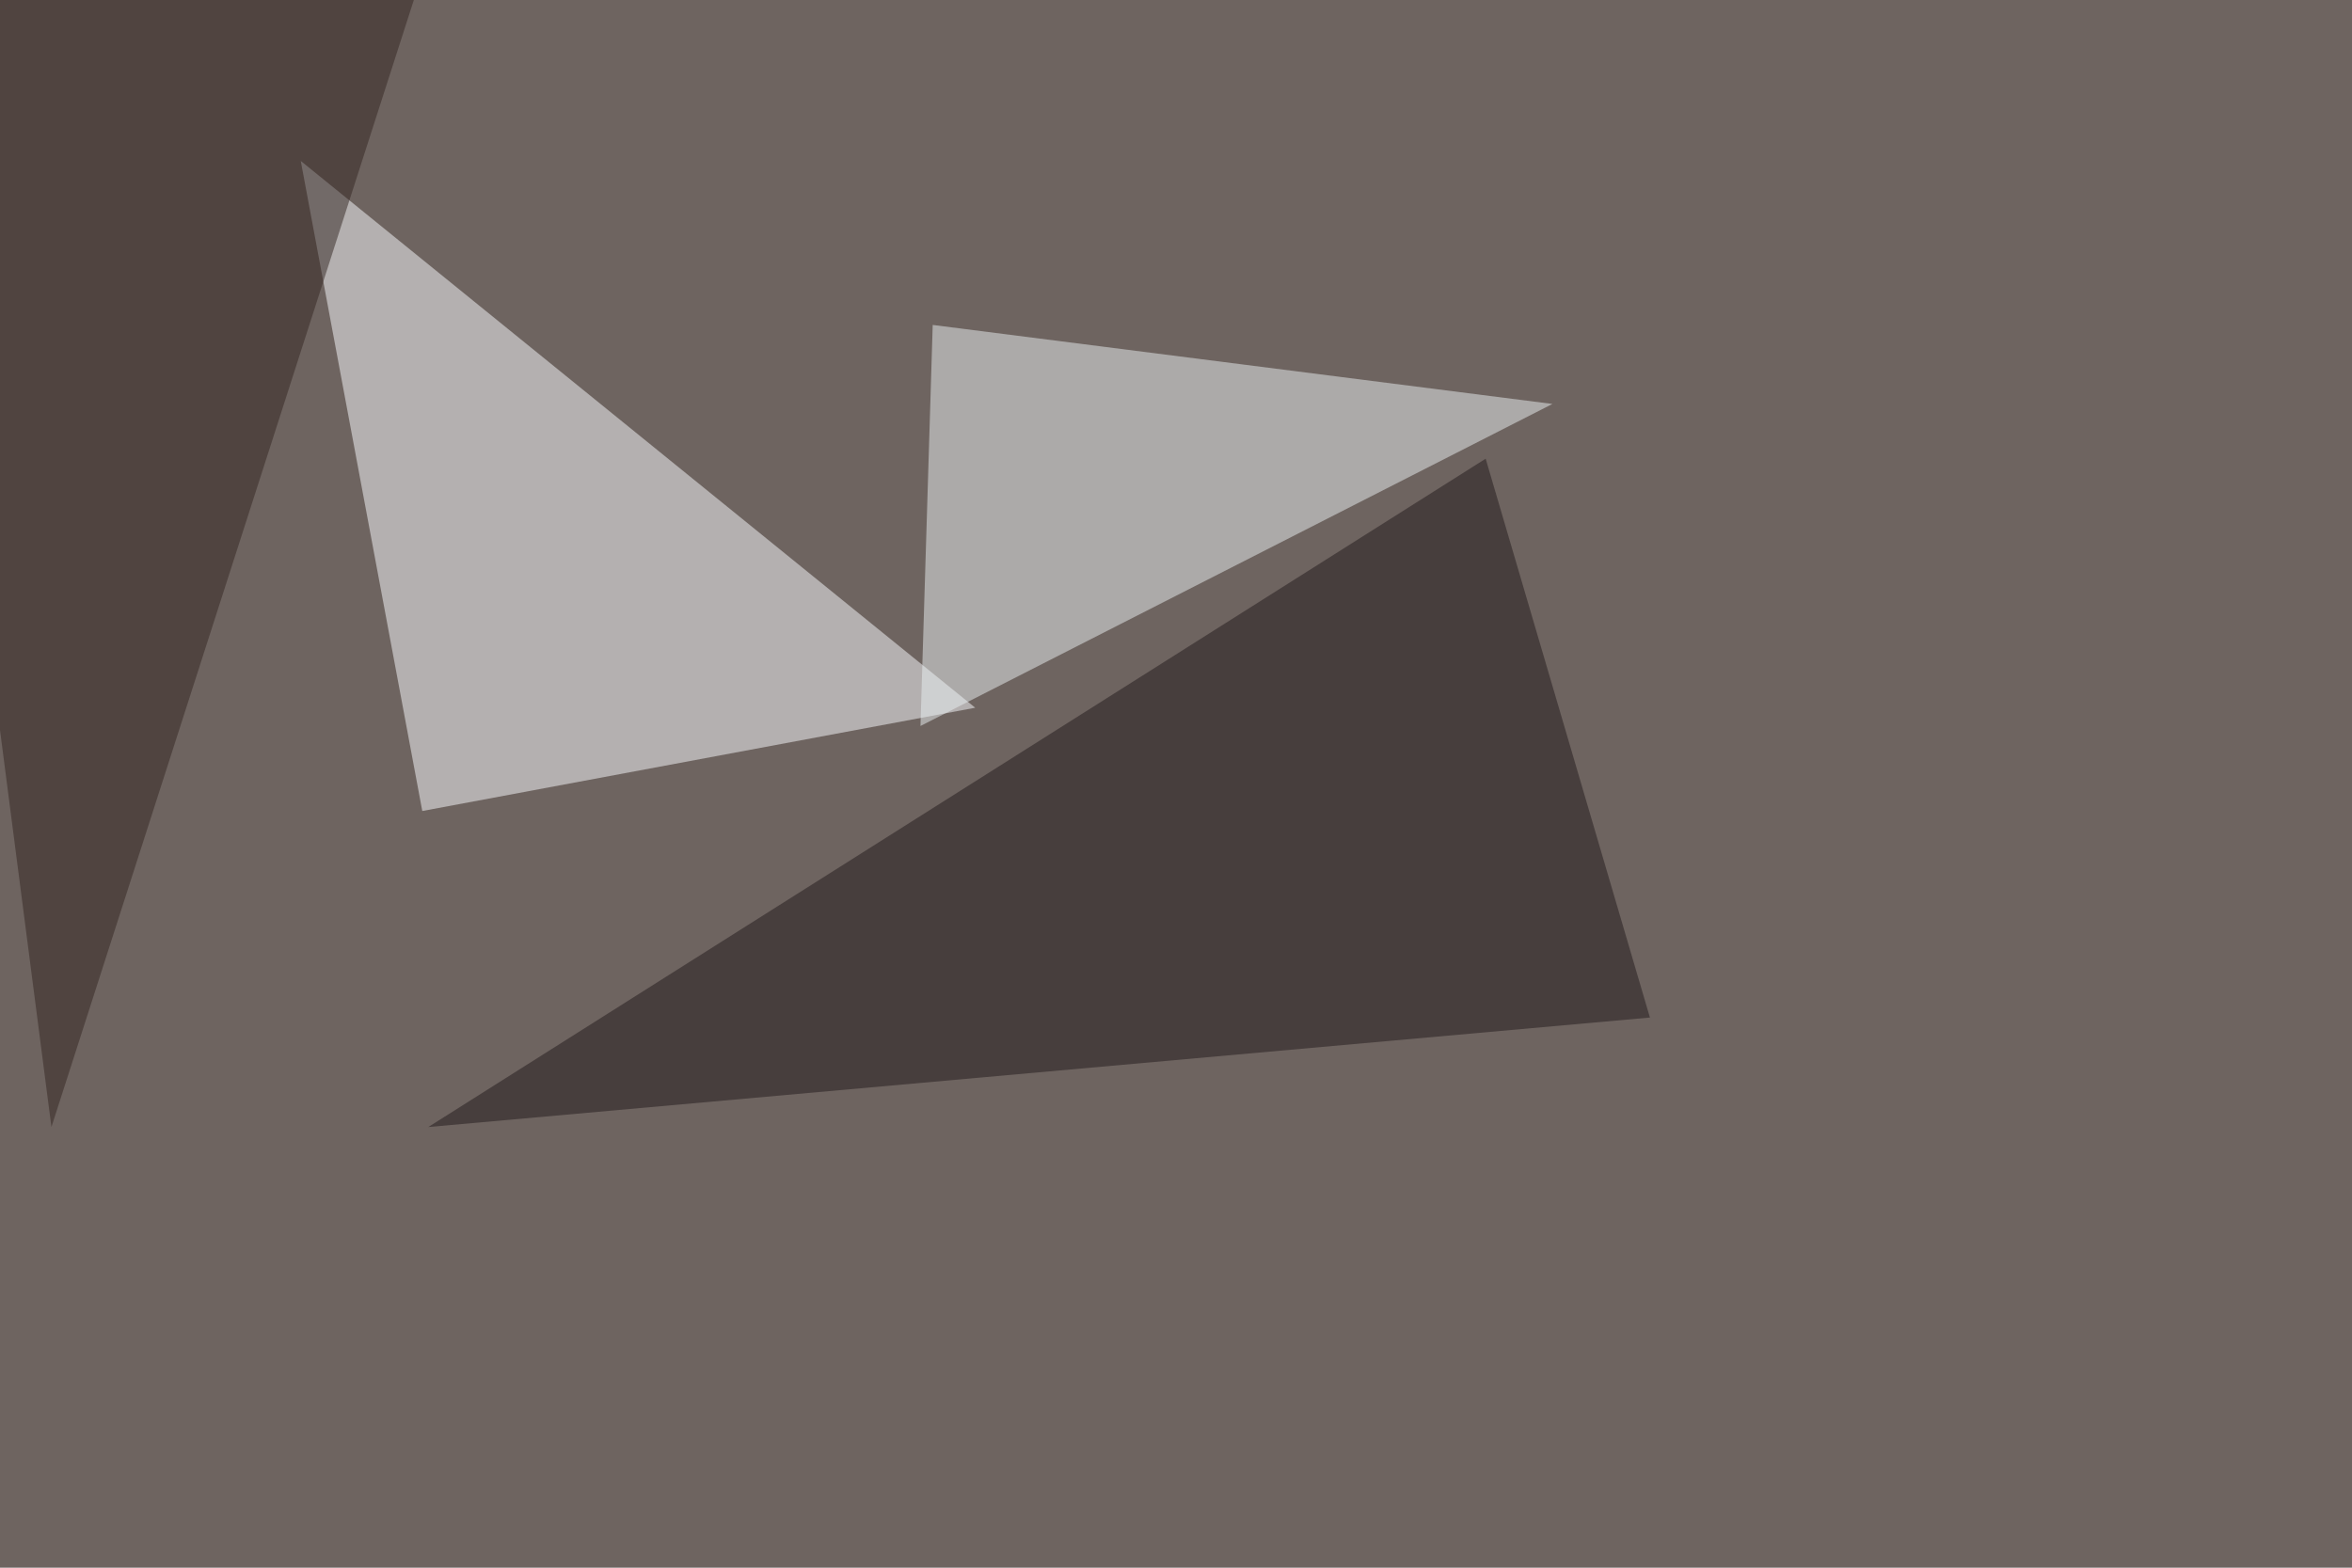
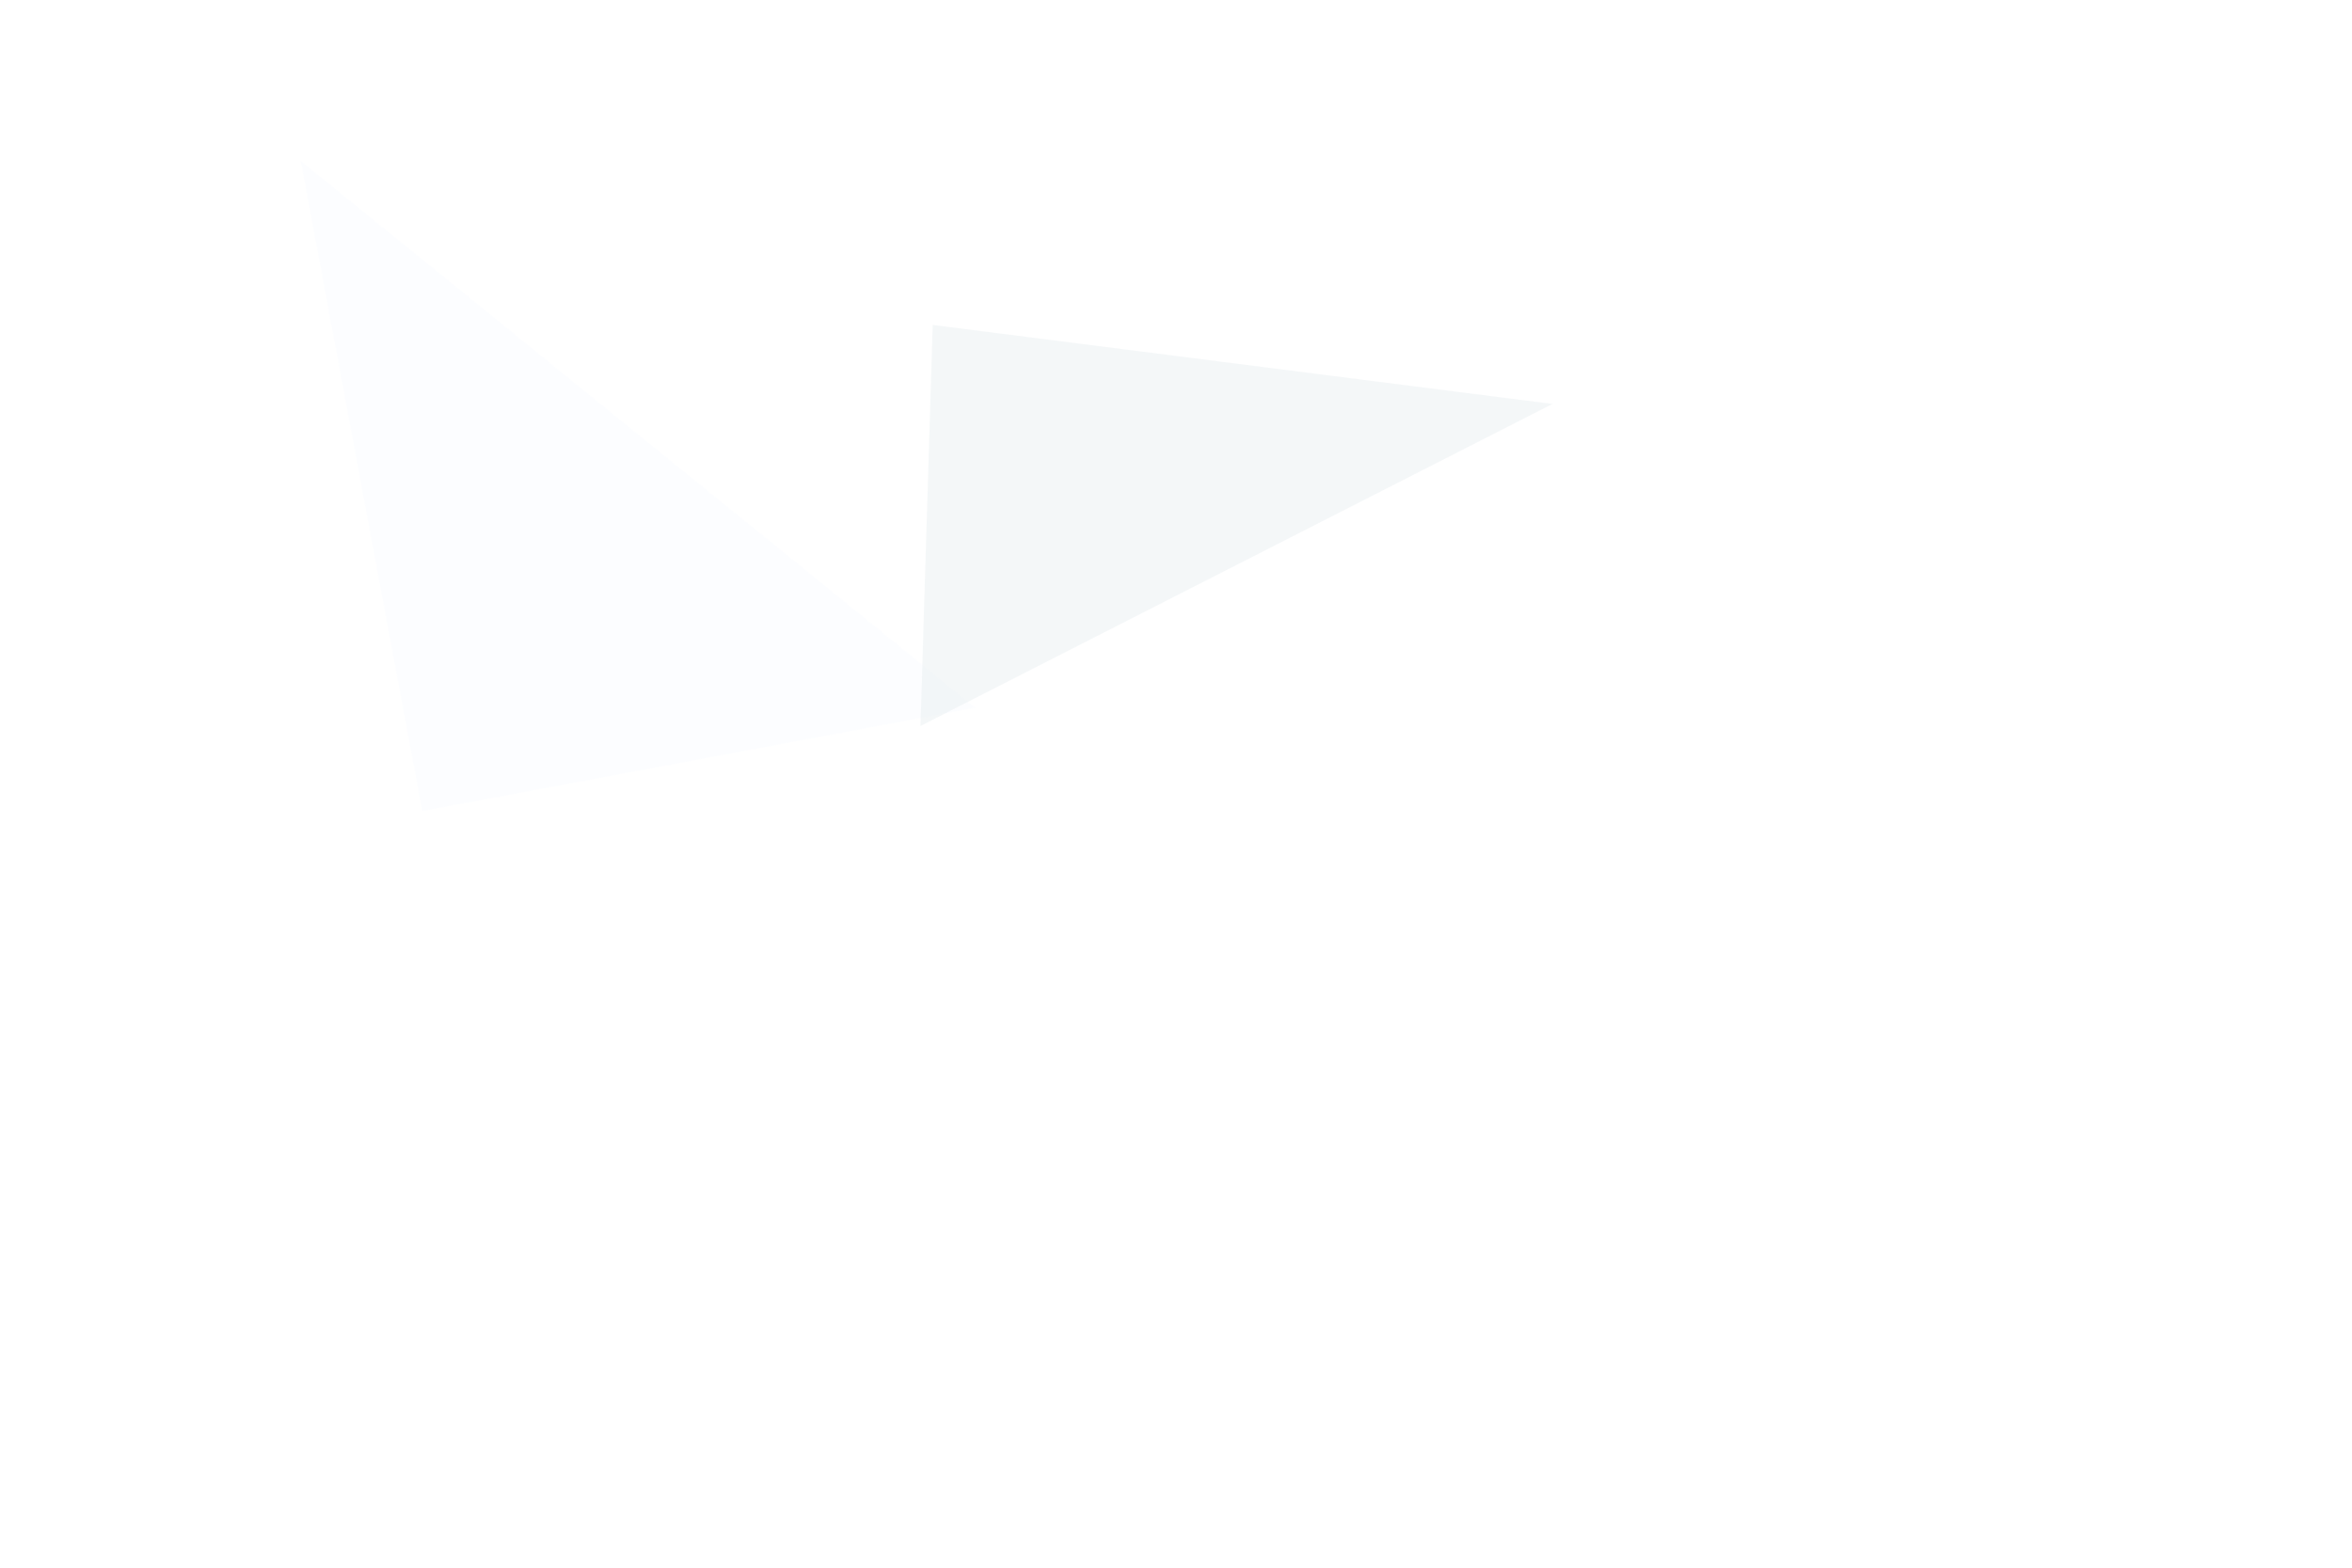
<svg xmlns="http://www.w3.org/2000/svg" width="1134" height="756">
  <filter id="a">
    <feGaussianBlur stdDeviation="55" />
  </filter>
-   <rect width="100%" height="100%" fill="#6e6460" />
  <g filter="url(#a)">
    <g fill-opacity=".5">
      <path fill="#fbfdff" d="M203.6 391.1l266.6-49.8L145 77.6z" />
      <path fill="#ebf0f3" d="M449.7 156.7l-5.9 193.4 304.7-155.3z" />
-       <path fill="#21181b" d="M206.5 543.5l589-52.8-79.2-269.5z" />
-       <path fill="#332520" d="M-45.4 1.5l252-23.5L24.8 543.5z" />
    </g>
  </g>
</svg>